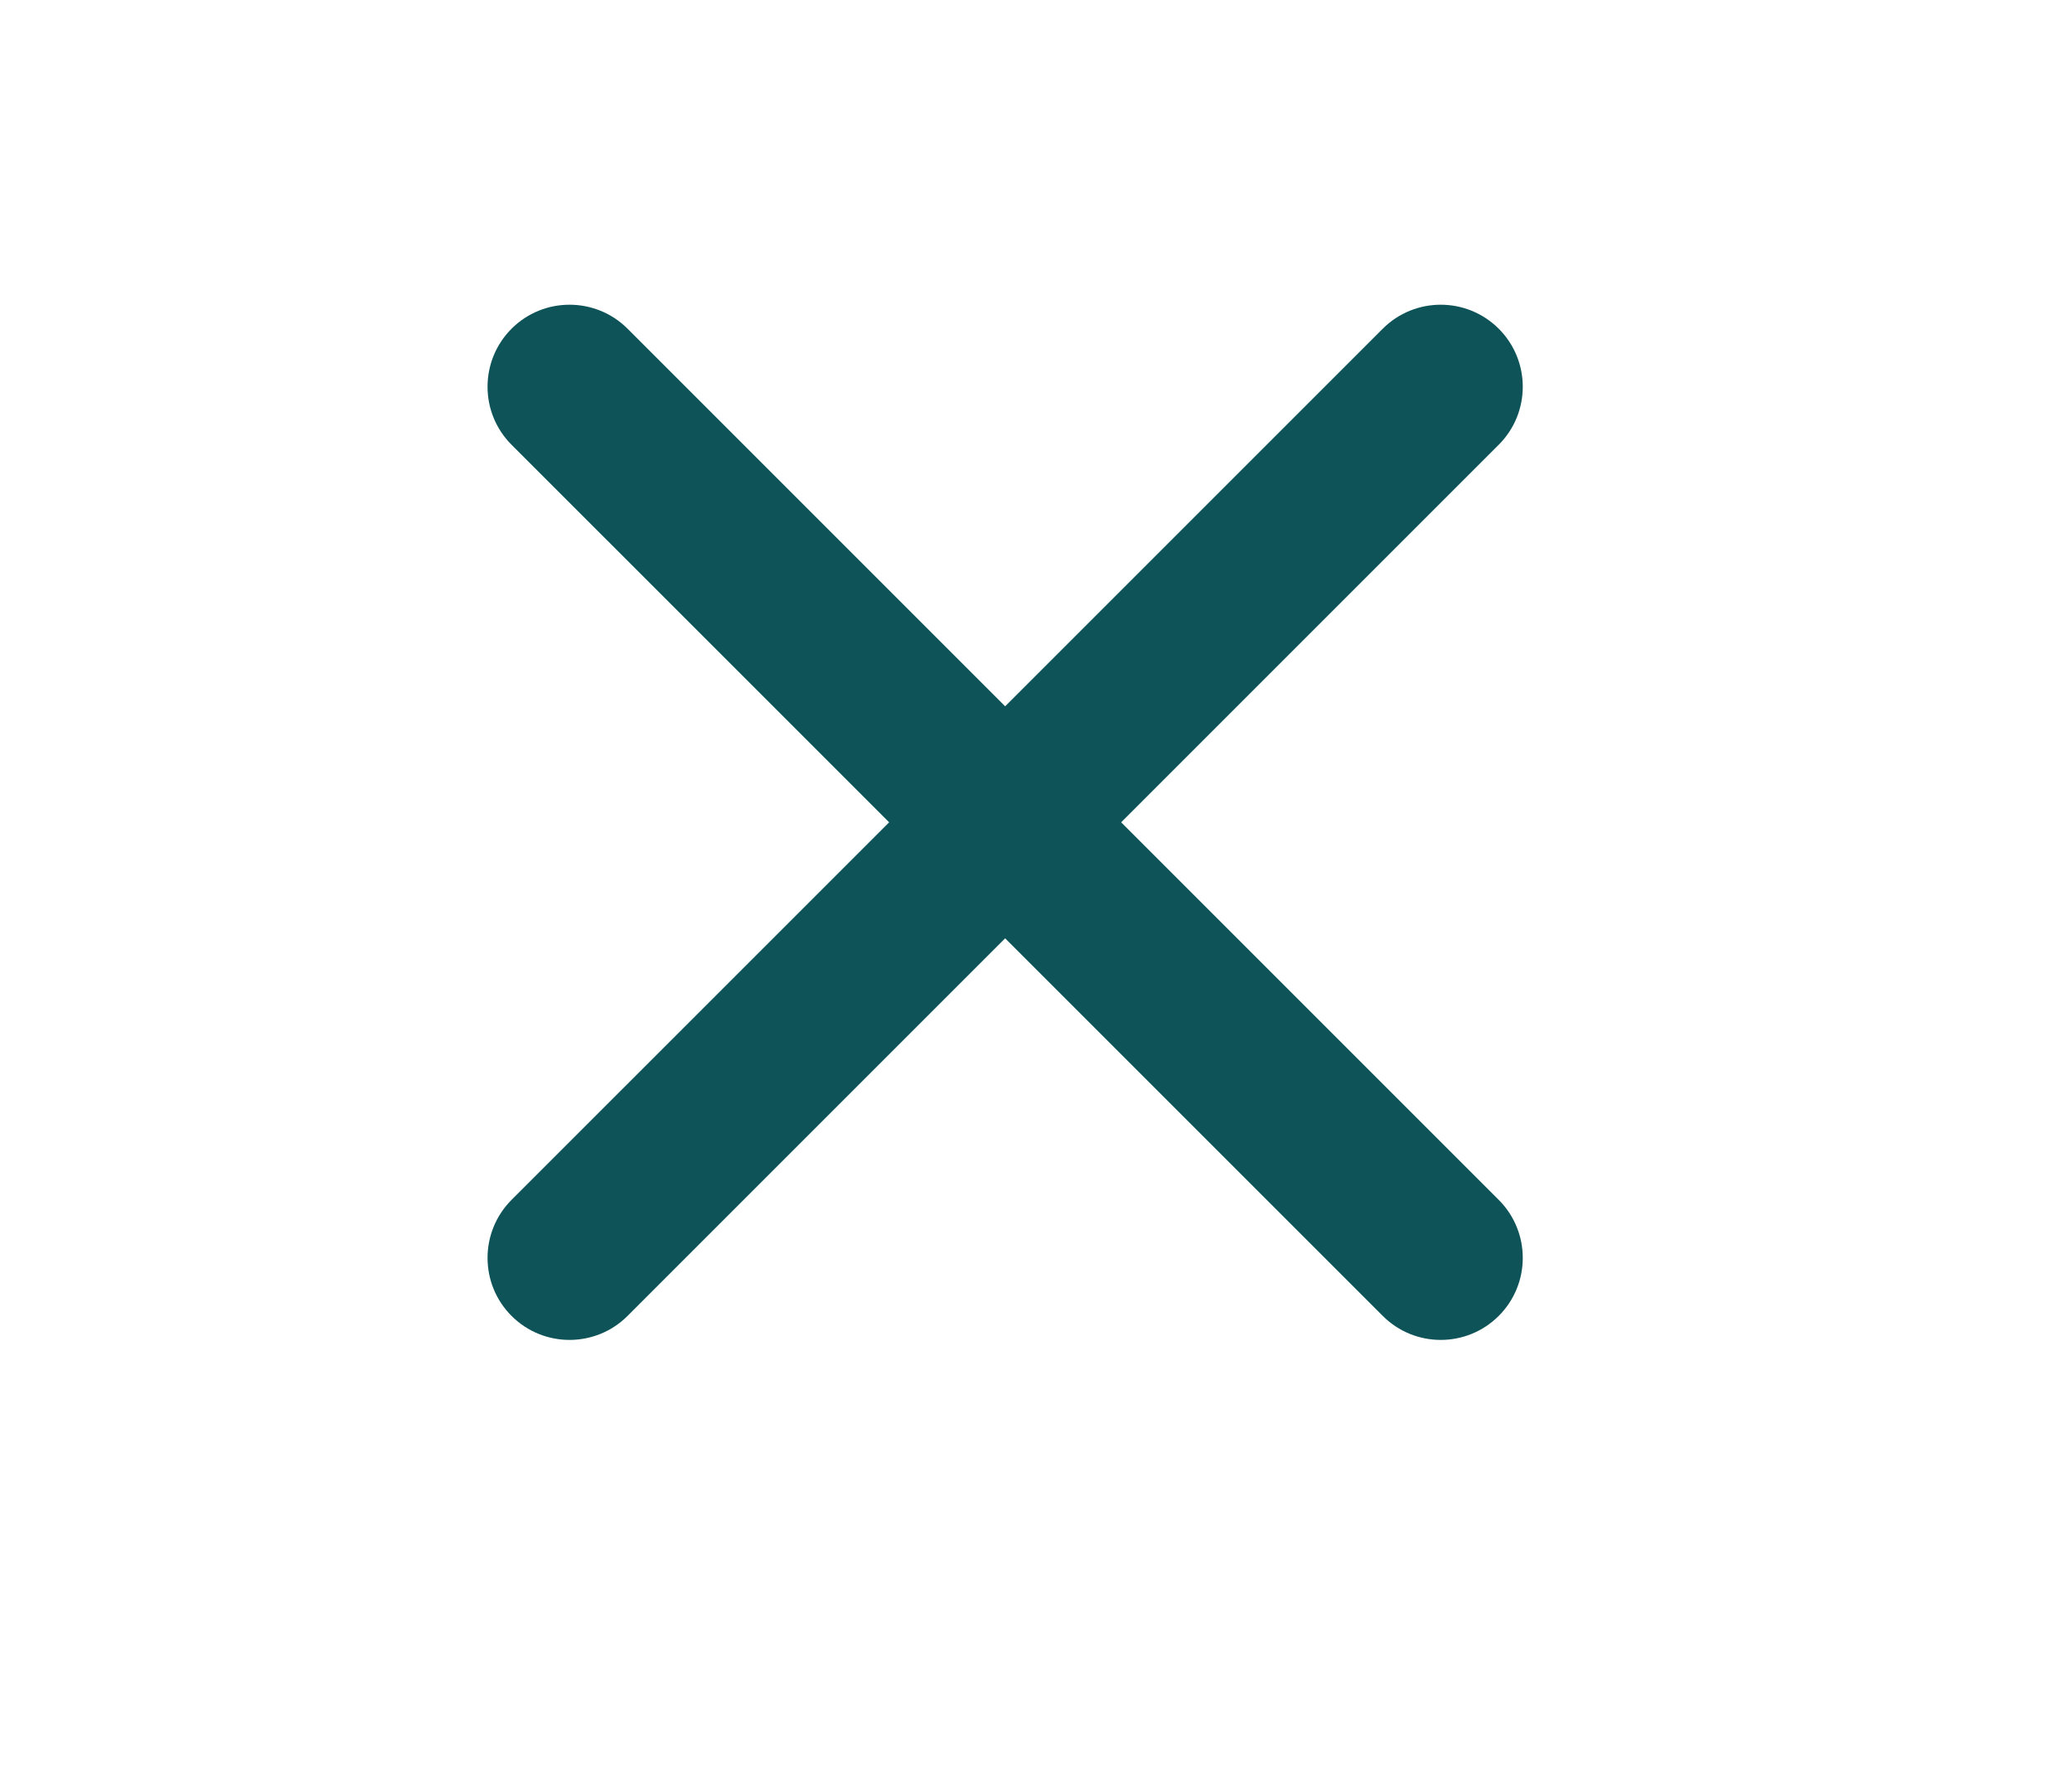
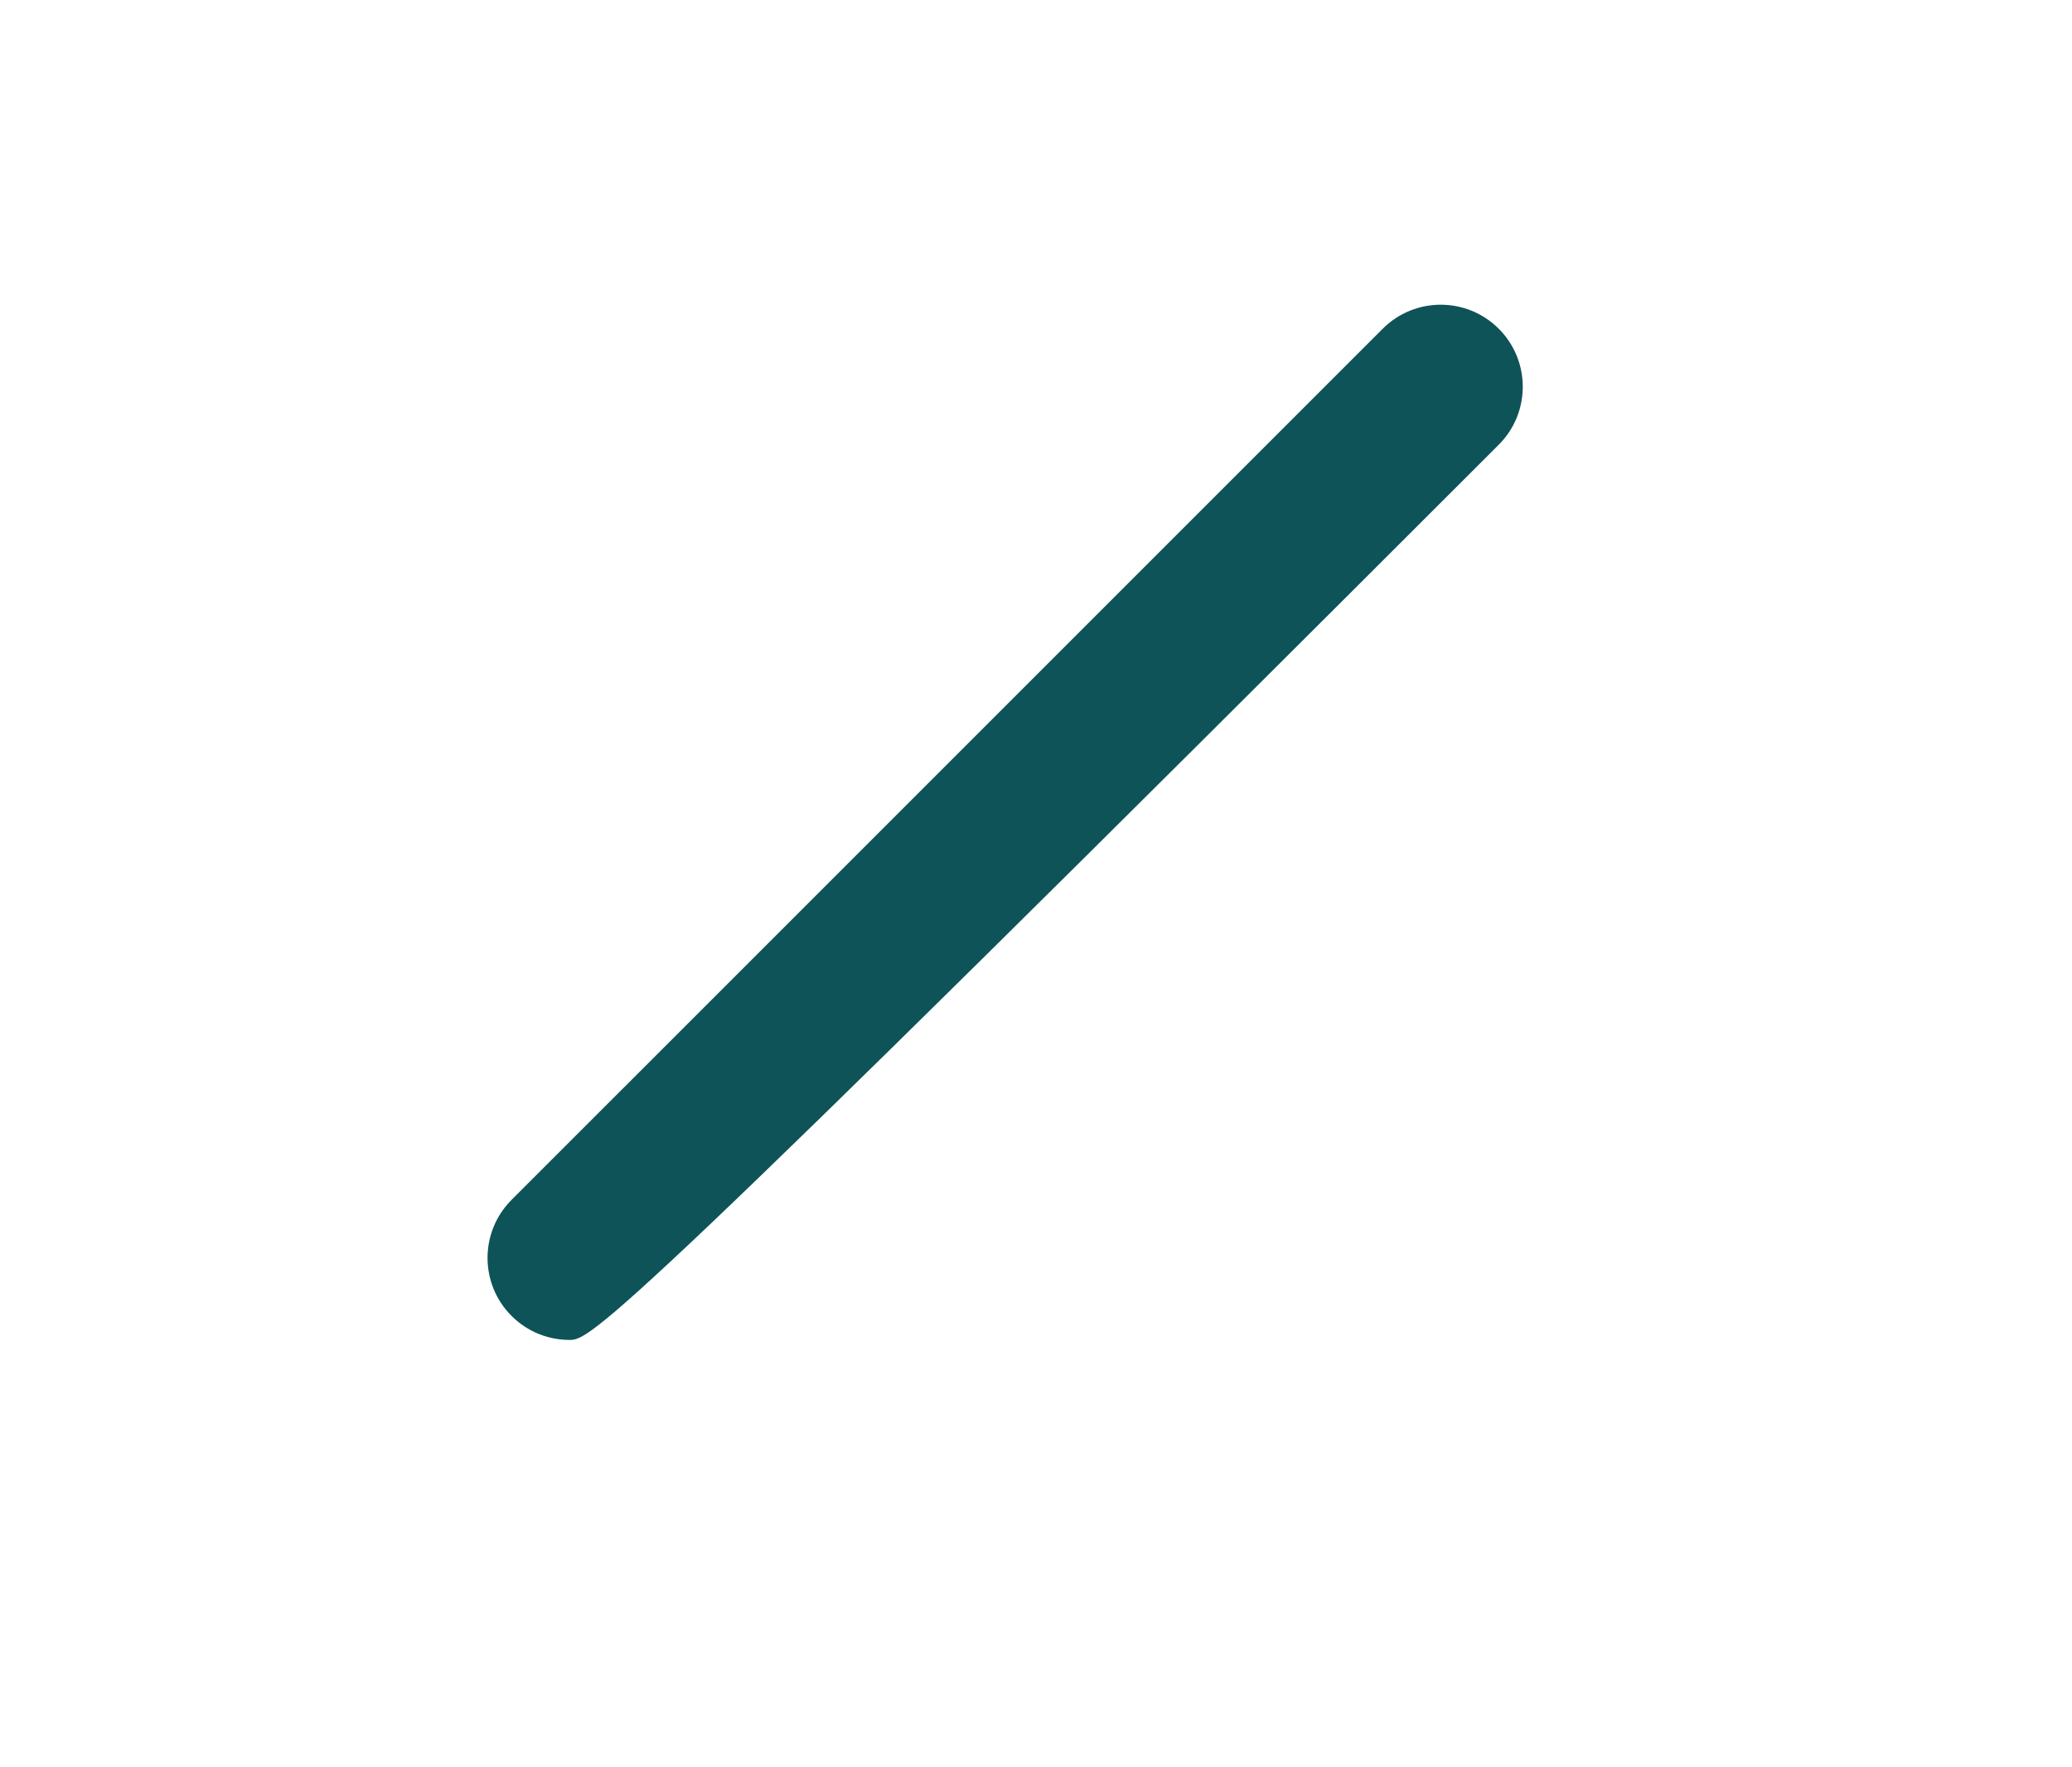
<svg xmlns="http://www.w3.org/2000/svg" width="34" height="29" viewBox="0 0 34 29" fill="none">
-   <path d="M23.641 21.987C23.297 21.987 22.953 21.856 22.69 21.593L8.394 7.298C7.869 6.773 7.869 5.92 8.394 5.394C8.92 4.869 9.772 4.869 10.298 5.394L24.593 19.689C25.119 20.215 25.119 21.068 24.593 21.593C24.33 21.856 23.986 21.987 23.641 21.987Z" fill="#0E5358" />
-   <path d="M9.346 21.987C9.001 21.987 8.657 21.856 8.394 21.593C7.869 21.068 7.869 20.215 8.394 19.689L22.69 5.394C23.215 4.869 24.067 4.869 24.593 5.394C25.119 5.92 25.119 6.773 24.593 7.298L10.298 21.593C10.035 21.856 9.69 21.987 9.346 21.987Z" fill="#0E5358" />
+   <path d="M9.346 21.987C9.001 21.987 8.657 21.856 8.394 21.593C7.869 21.068 7.869 20.215 8.394 19.689L22.69 5.394C23.215 4.869 24.067 4.869 24.593 5.394C25.119 5.92 25.119 6.773 24.593 7.298C10.035 21.856 9.69 21.987 9.346 21.987Z" fill="#0E5358" />
</svg>